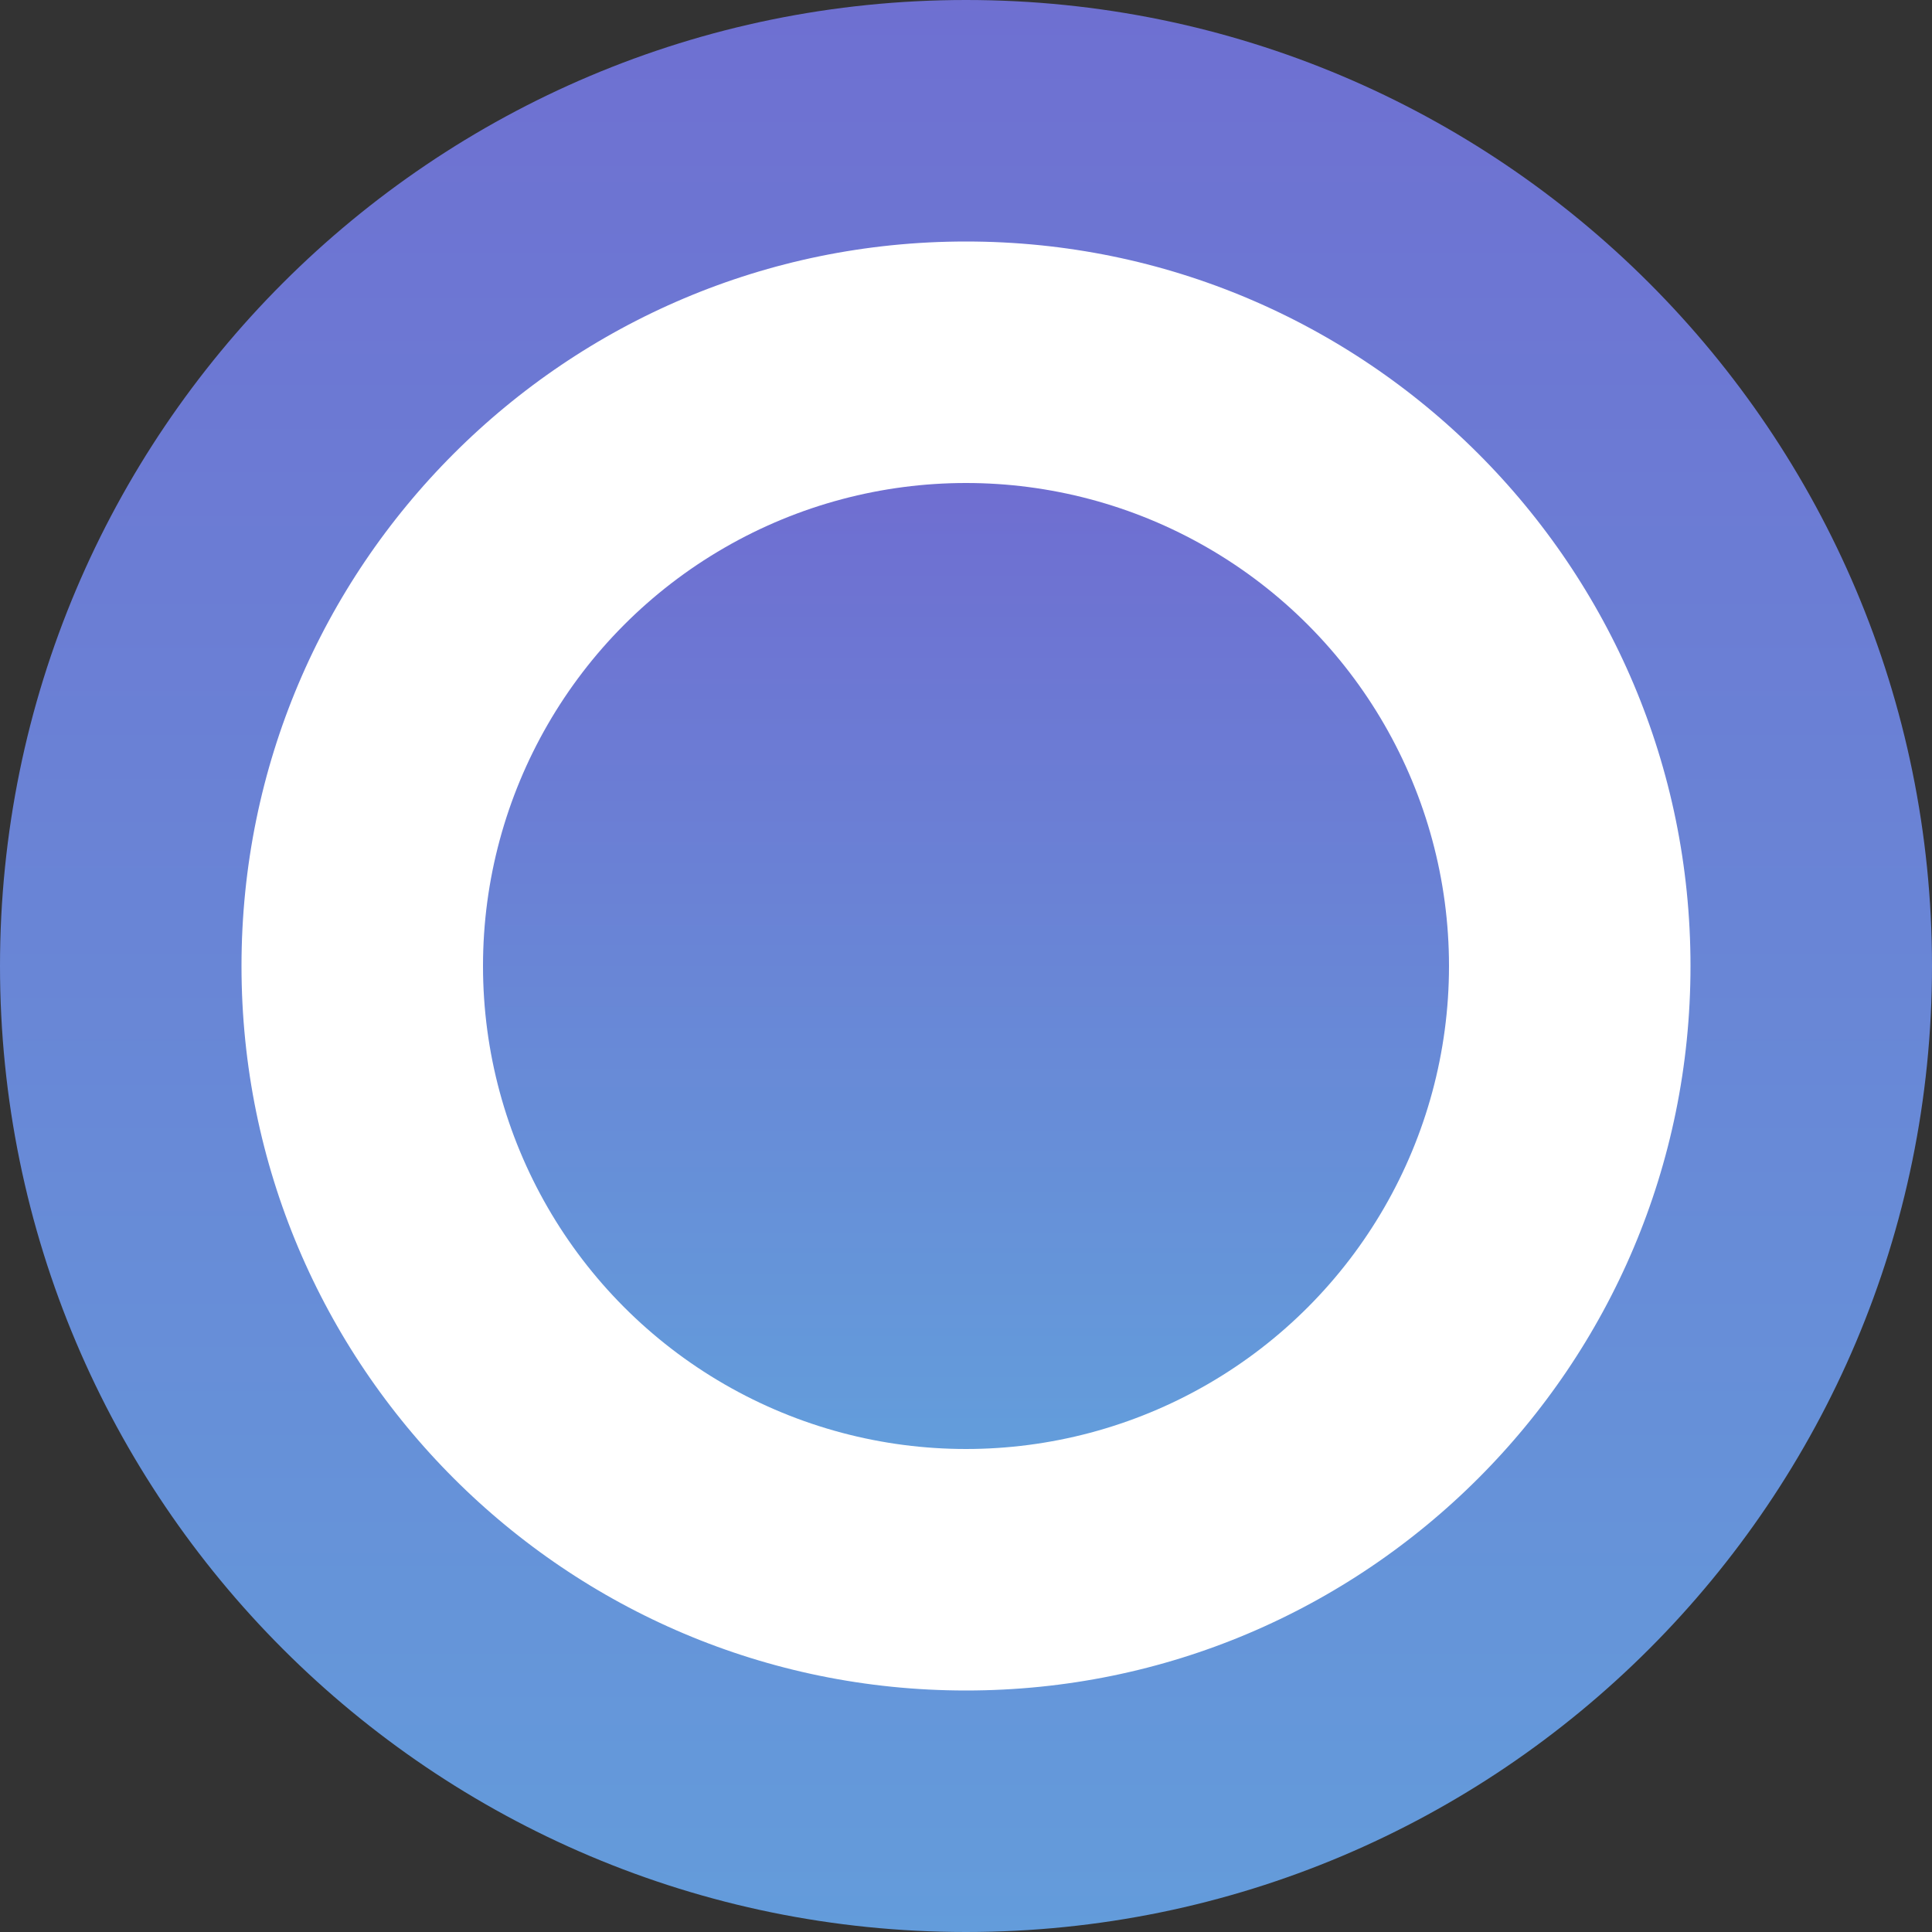
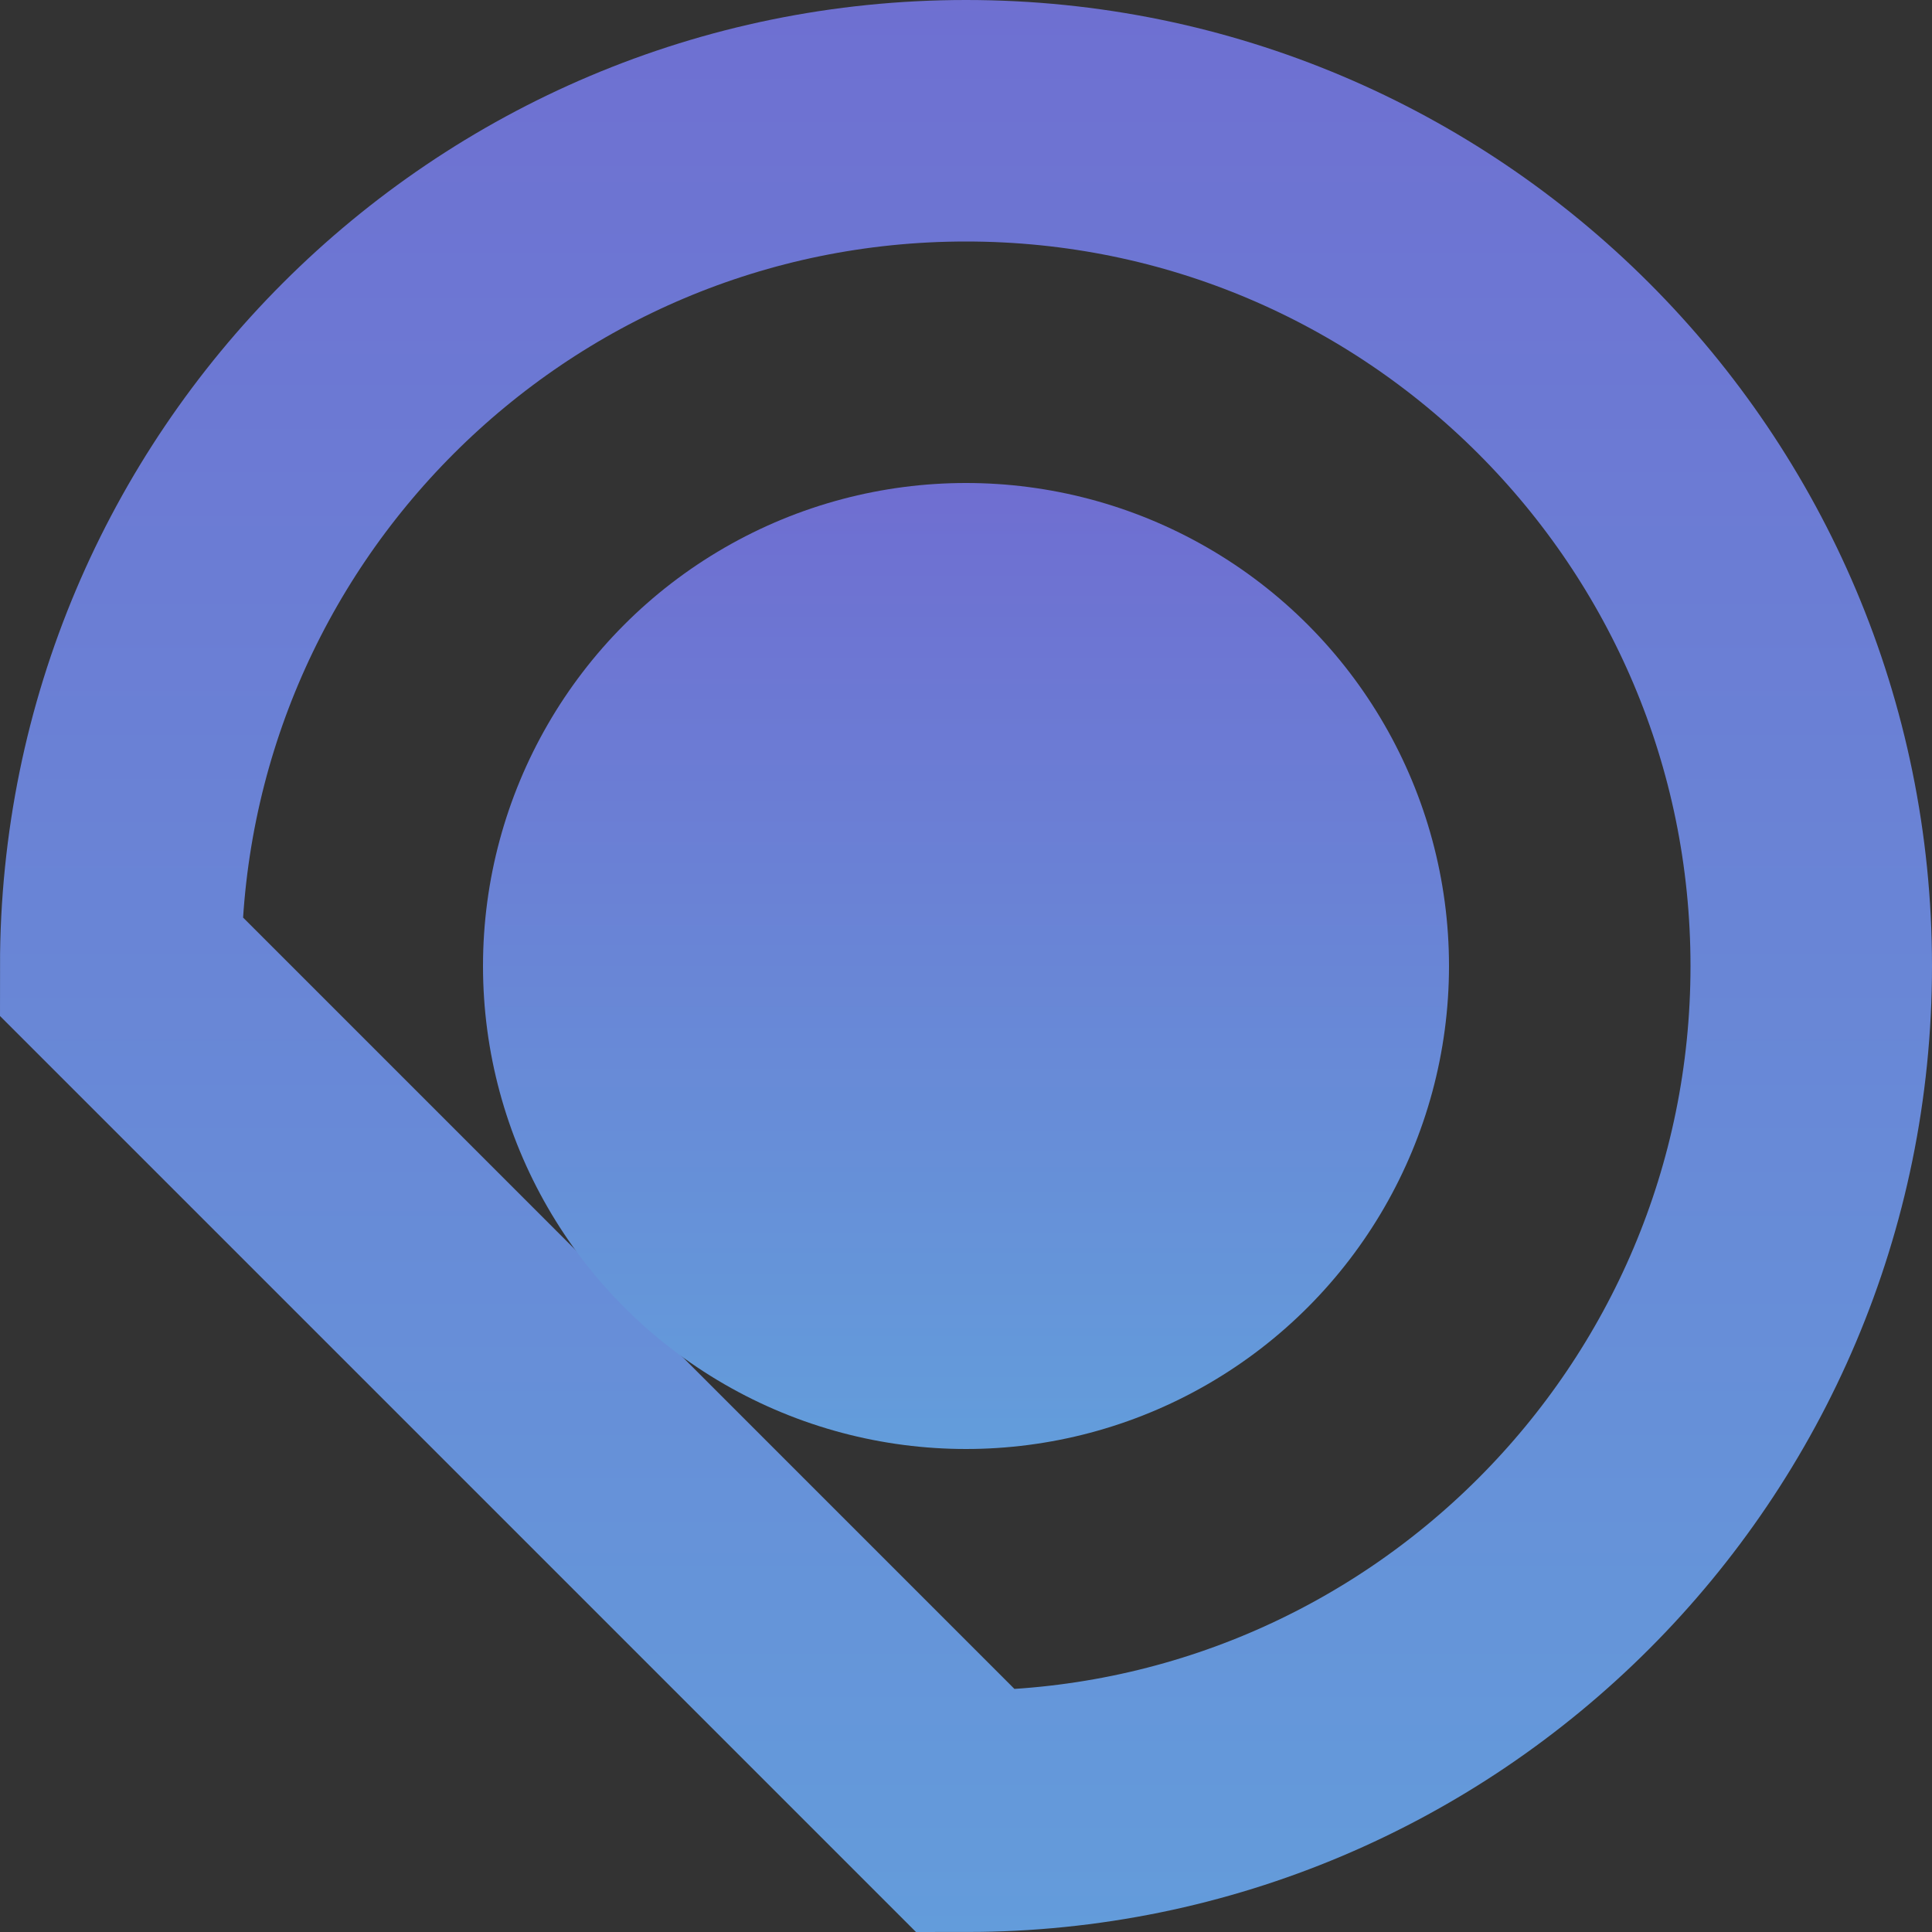
<svg xmlns="http://www.w3.org/2000/svg" width="24" height="24" viewBox="0 0 24 24" fill="none">
  <rect x="0" y="0" width="24" height="24" fill="#333333" stroke="none" />
-   <path d="M1.5 12C1.5 6.201 6.201 1.5 12 1.5C17.799 1.5 22.5 6.201 22.5 12C22.5 17.799 17.799 22.5 12 22.5C6.201 22.5 1.5 17.799 1.5 12Z" fill="white" />
-   <path d="M1.5 12C1.5 6.201 6.201 1.5 12 1.5C17.799 1.5 22.5 6.201 22.5 12C22.5 17.799 17.799 22.5 12 22.5C6.201 22.5 1.5 17.799 1.5 12Z" stroke="url(#paint0_linear_1880_25382)" stroke-width="3" stroke-linecap="round" />
+   <path d="M1.5 12C1.5 6.201 6.201 1.5 12 1.5C17.799 1.5 22.5 6.201 22.5 12C22.5 17.799 17.799 22.5 12 22.5Z" stroke="url(#paint0_linear_1880_25382)" stroke-width="3" stroke-linecap="round" />
  <circle cx="12" cy="12" r="6" fill="url(#paint1_linear_1880_25382)" />
  <defs>
    <linearGradient id="paint0_linear_1880_25382" x1="-0.062" y1="-0.923" x2="-0.062" y2="24.615" gradientUnits="userSpaceOnUse">
      <stop stop-color="#6F6ED1" />
      <stop offset="1" stop-color="#639DDB" />
    </linearGradient>
    <linearGradient id="paint1_linear_1880_25382" x1="12" y1="6" x2="12" y2="18" gradientUnits="userSpaceOnUse">
      <stop stop-color="#6F6ED1" />
      <stop offset="1" stop-color="#639DDB" />
    </linearGradient>
  </defs>
</svg>